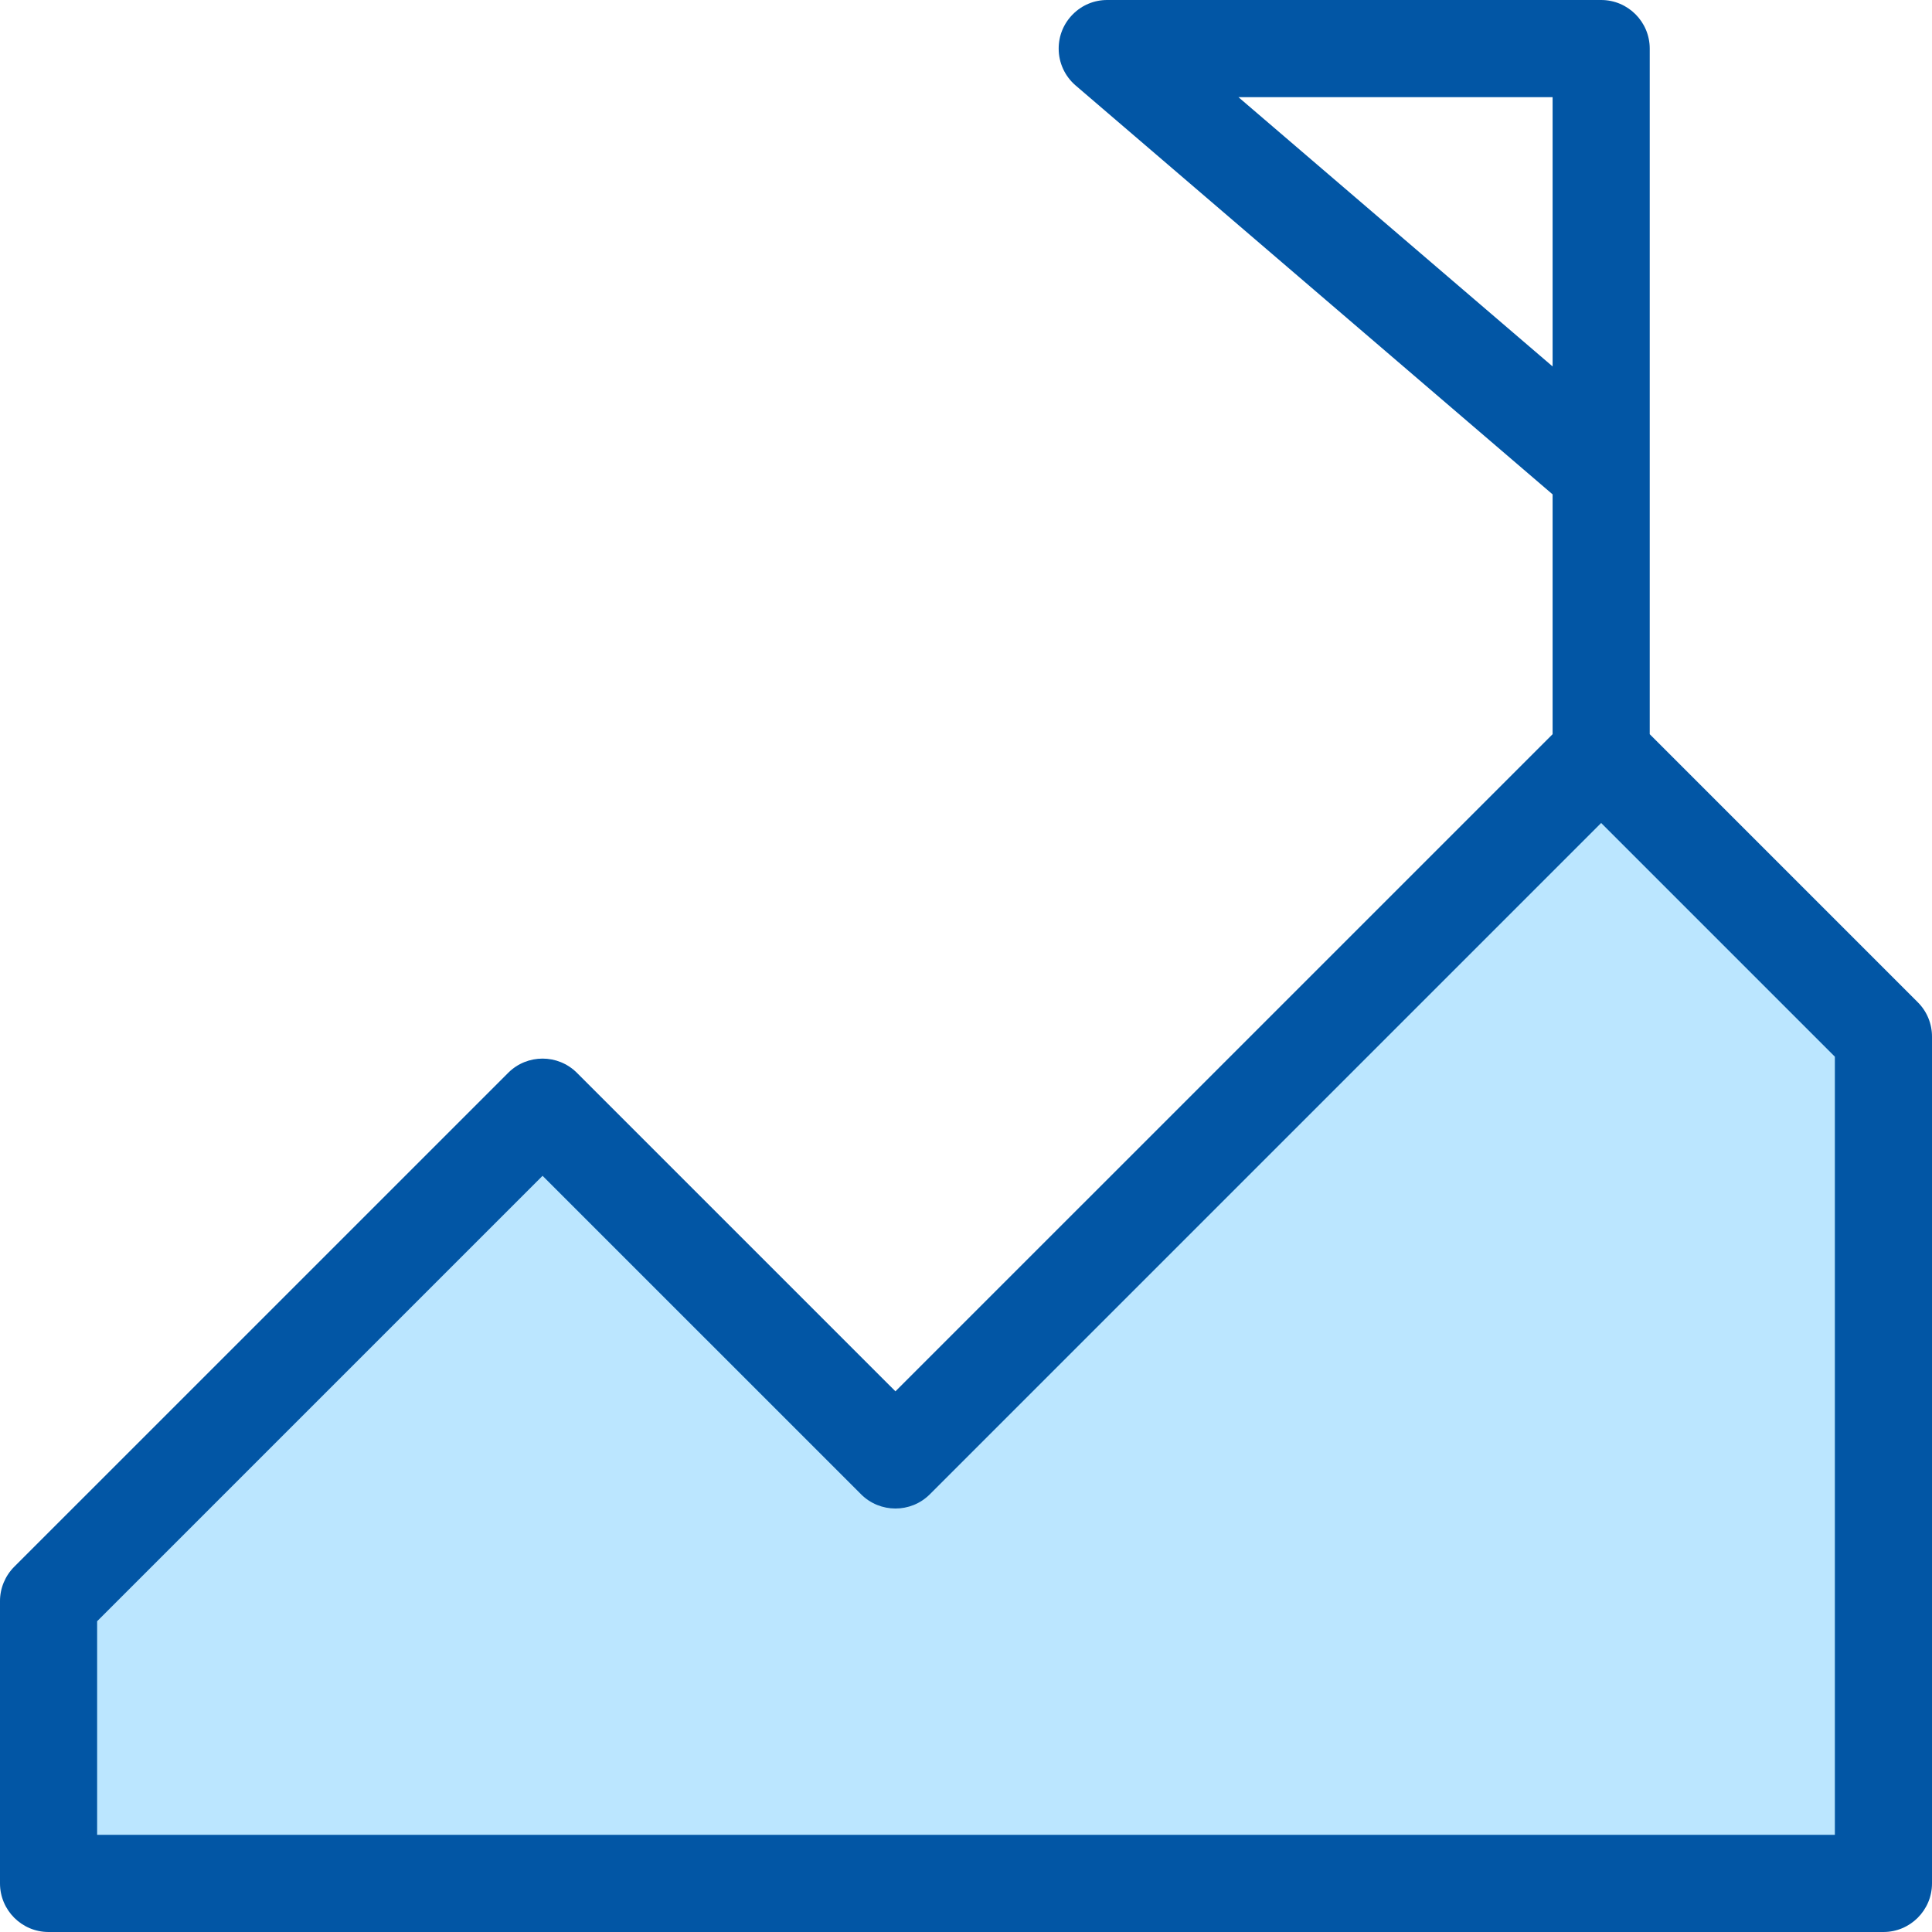
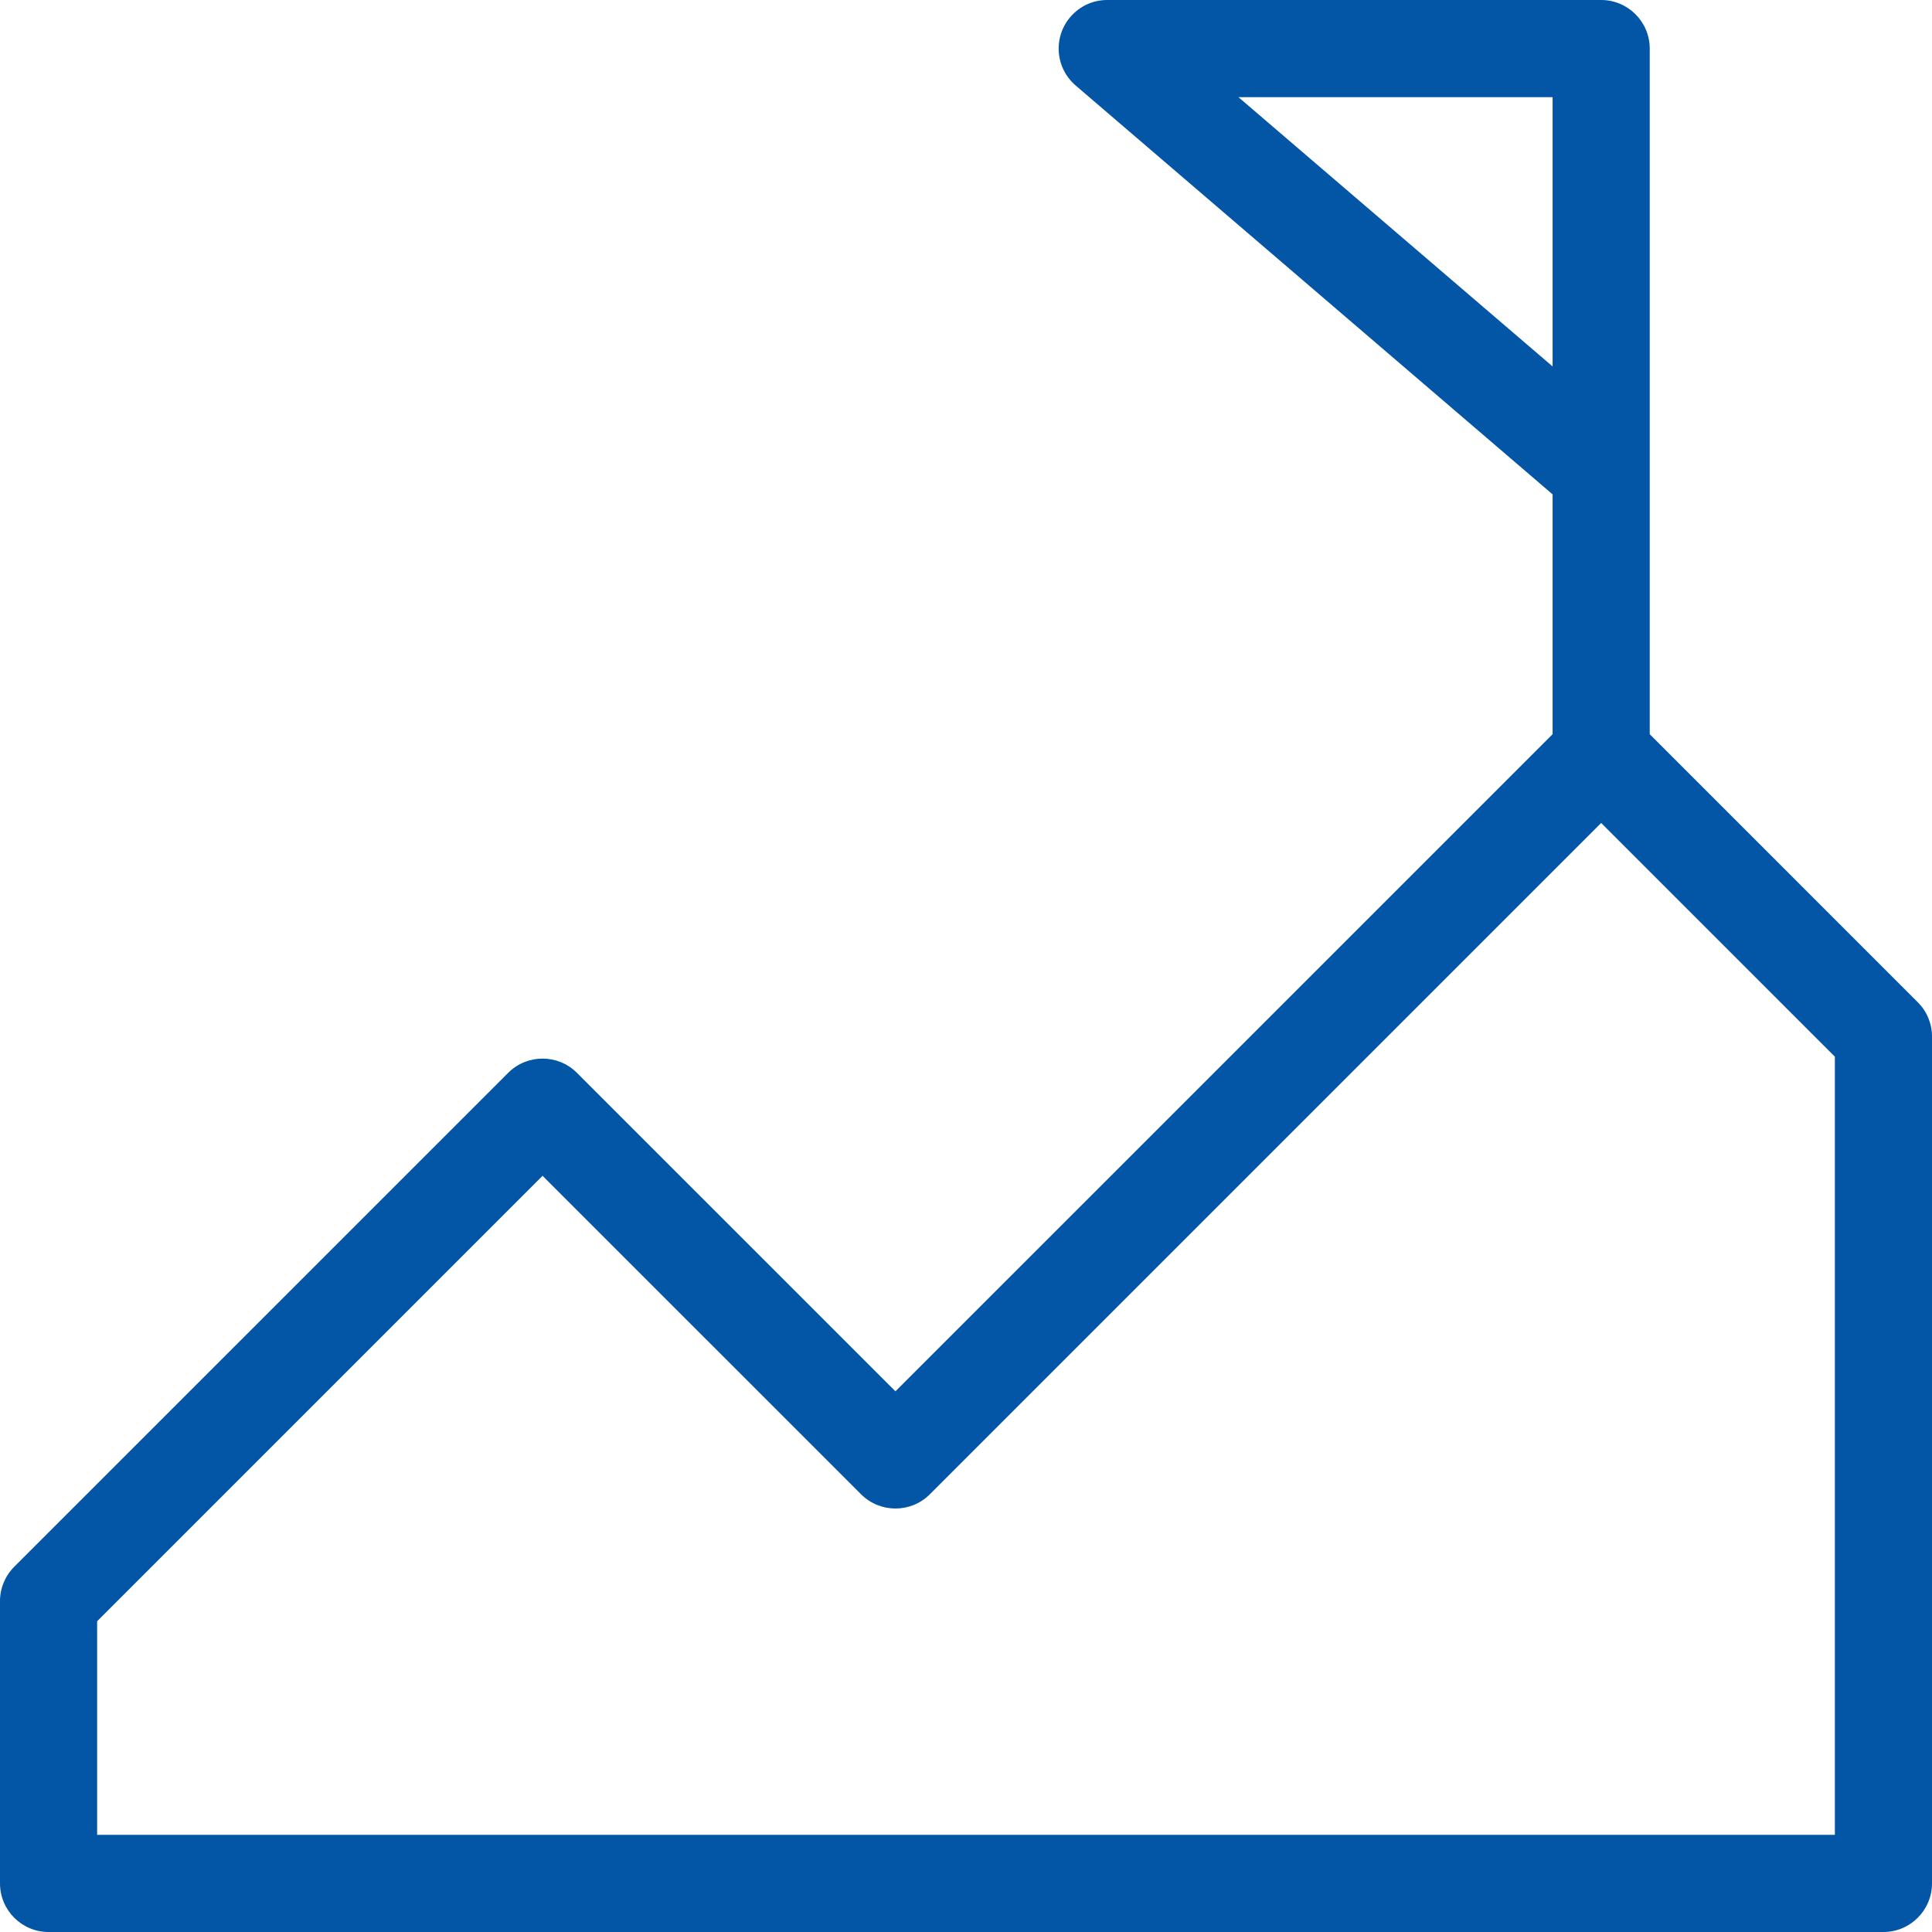
<svg xmlns="http://www.w3.org/2000/svg" width="69" height="69" viewBox="0 0 69 69" fill="none">
  <g clip-path="url(#clip0_1022_896)">
-     <path d="M57.286 27.296L67.685 37.459L66.858 67.238L1.743 68.066V57.312L18.997 40.058L32.351 52.703L57.286 27.296Z" fill="#BBE6FF" />
    <path d="M2.37866e-06 57.181V67.264C2.37866e-06 68.222 0.778 69 1.734 69H67.266C68.222 69 69 68.222 69 67.264V37.021C69.001 36.563 68.817 36.117 68.493 35.796L58.919 26.221V1.736C58.919 0.778 58.141 0 57.184 0H39.541C39.079 0 38.643 0.181 38.316 0.51C37.989 0.838 37.809 1.274 37.81 1.737C37.81 2.242 38.03 2.721 38.412 3.05L55.45 17.656V26.221L31.98 49.69L20.604 38.315C20.266 37.977 19.822 37.807 19.377 37.807C18.934 37.807 18.491 37.975 18.153 38.312L0.508 55.956C0.184 56.28 -0.001 56.725 2.37866e-06 57.181ZM44.23 3.47H55.45V13.087L44.23 3.47ZM3.469 57.901L19.377 41.993L30.754 53.369C31.427 54.042 32.527 54.046 33.204 53.372L57.184 29.392L65.531 37.739V65.53H3.469V57.901Z" fill="#0256A5" />
  </g>
  <defs>
    <clipPath id="clip0_1022_896">
      <rect width="69" height="69" fill="white" />
    </clipPath>
  </defs>
</svg>